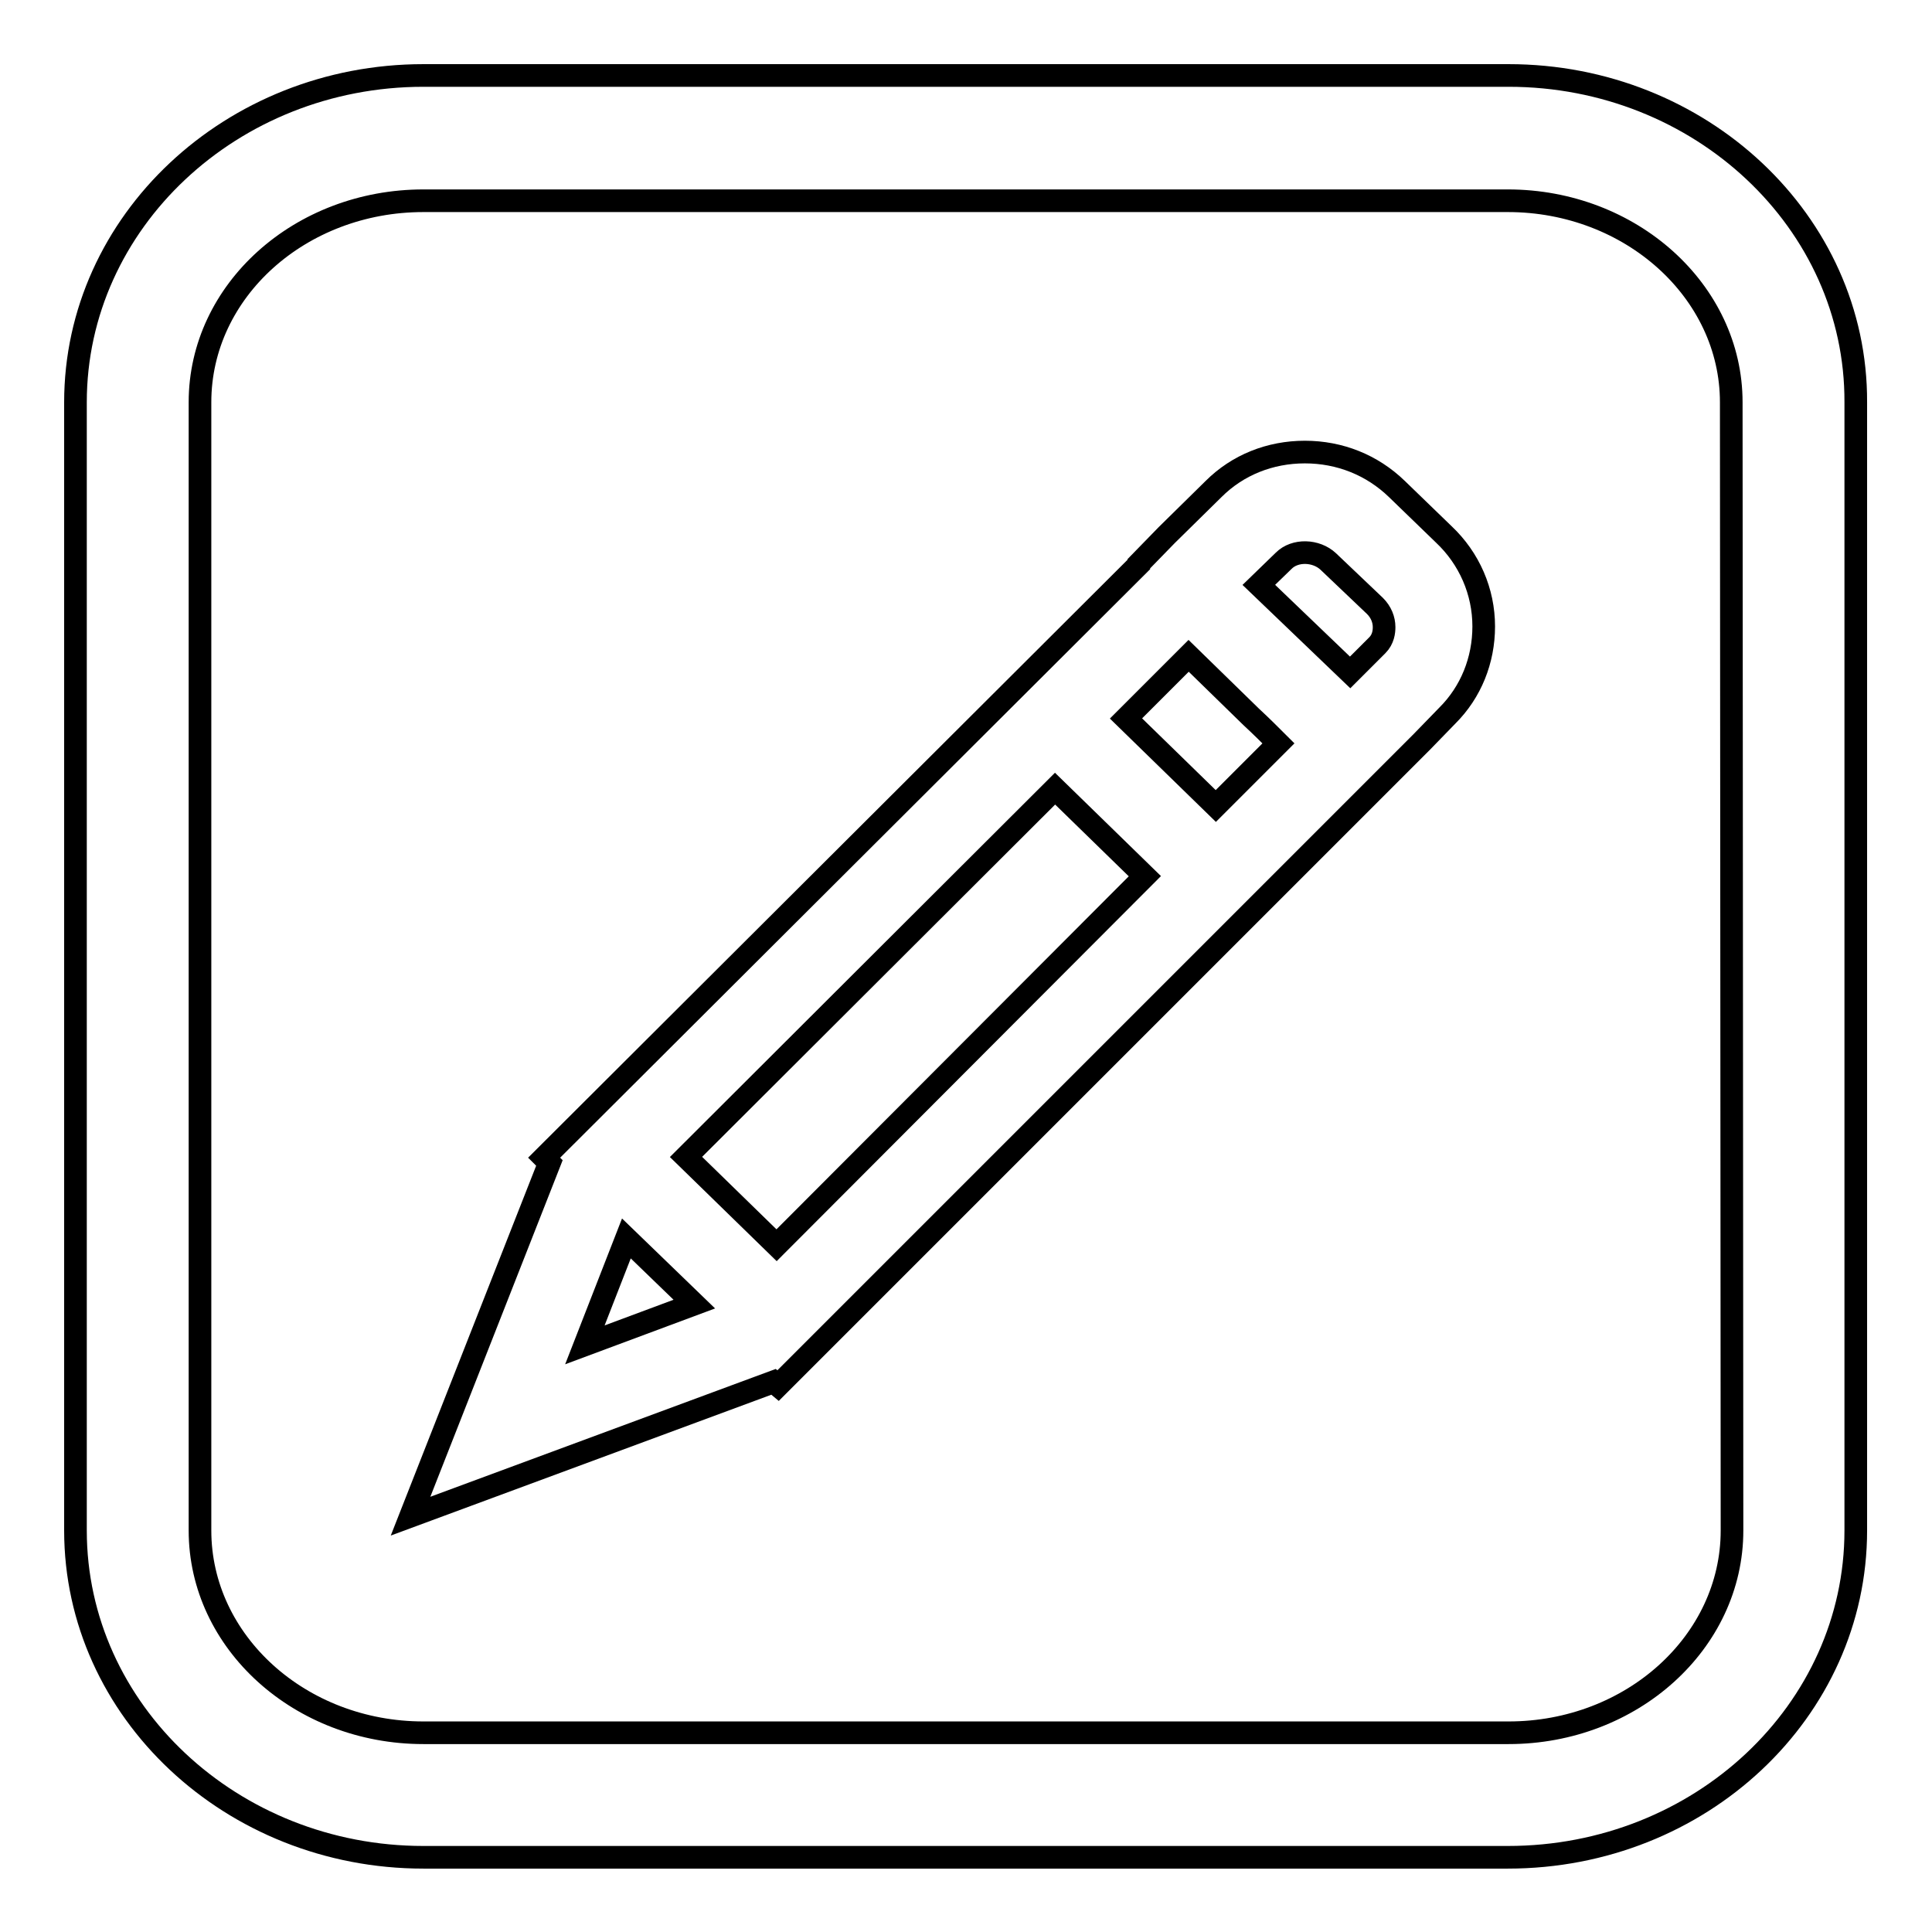
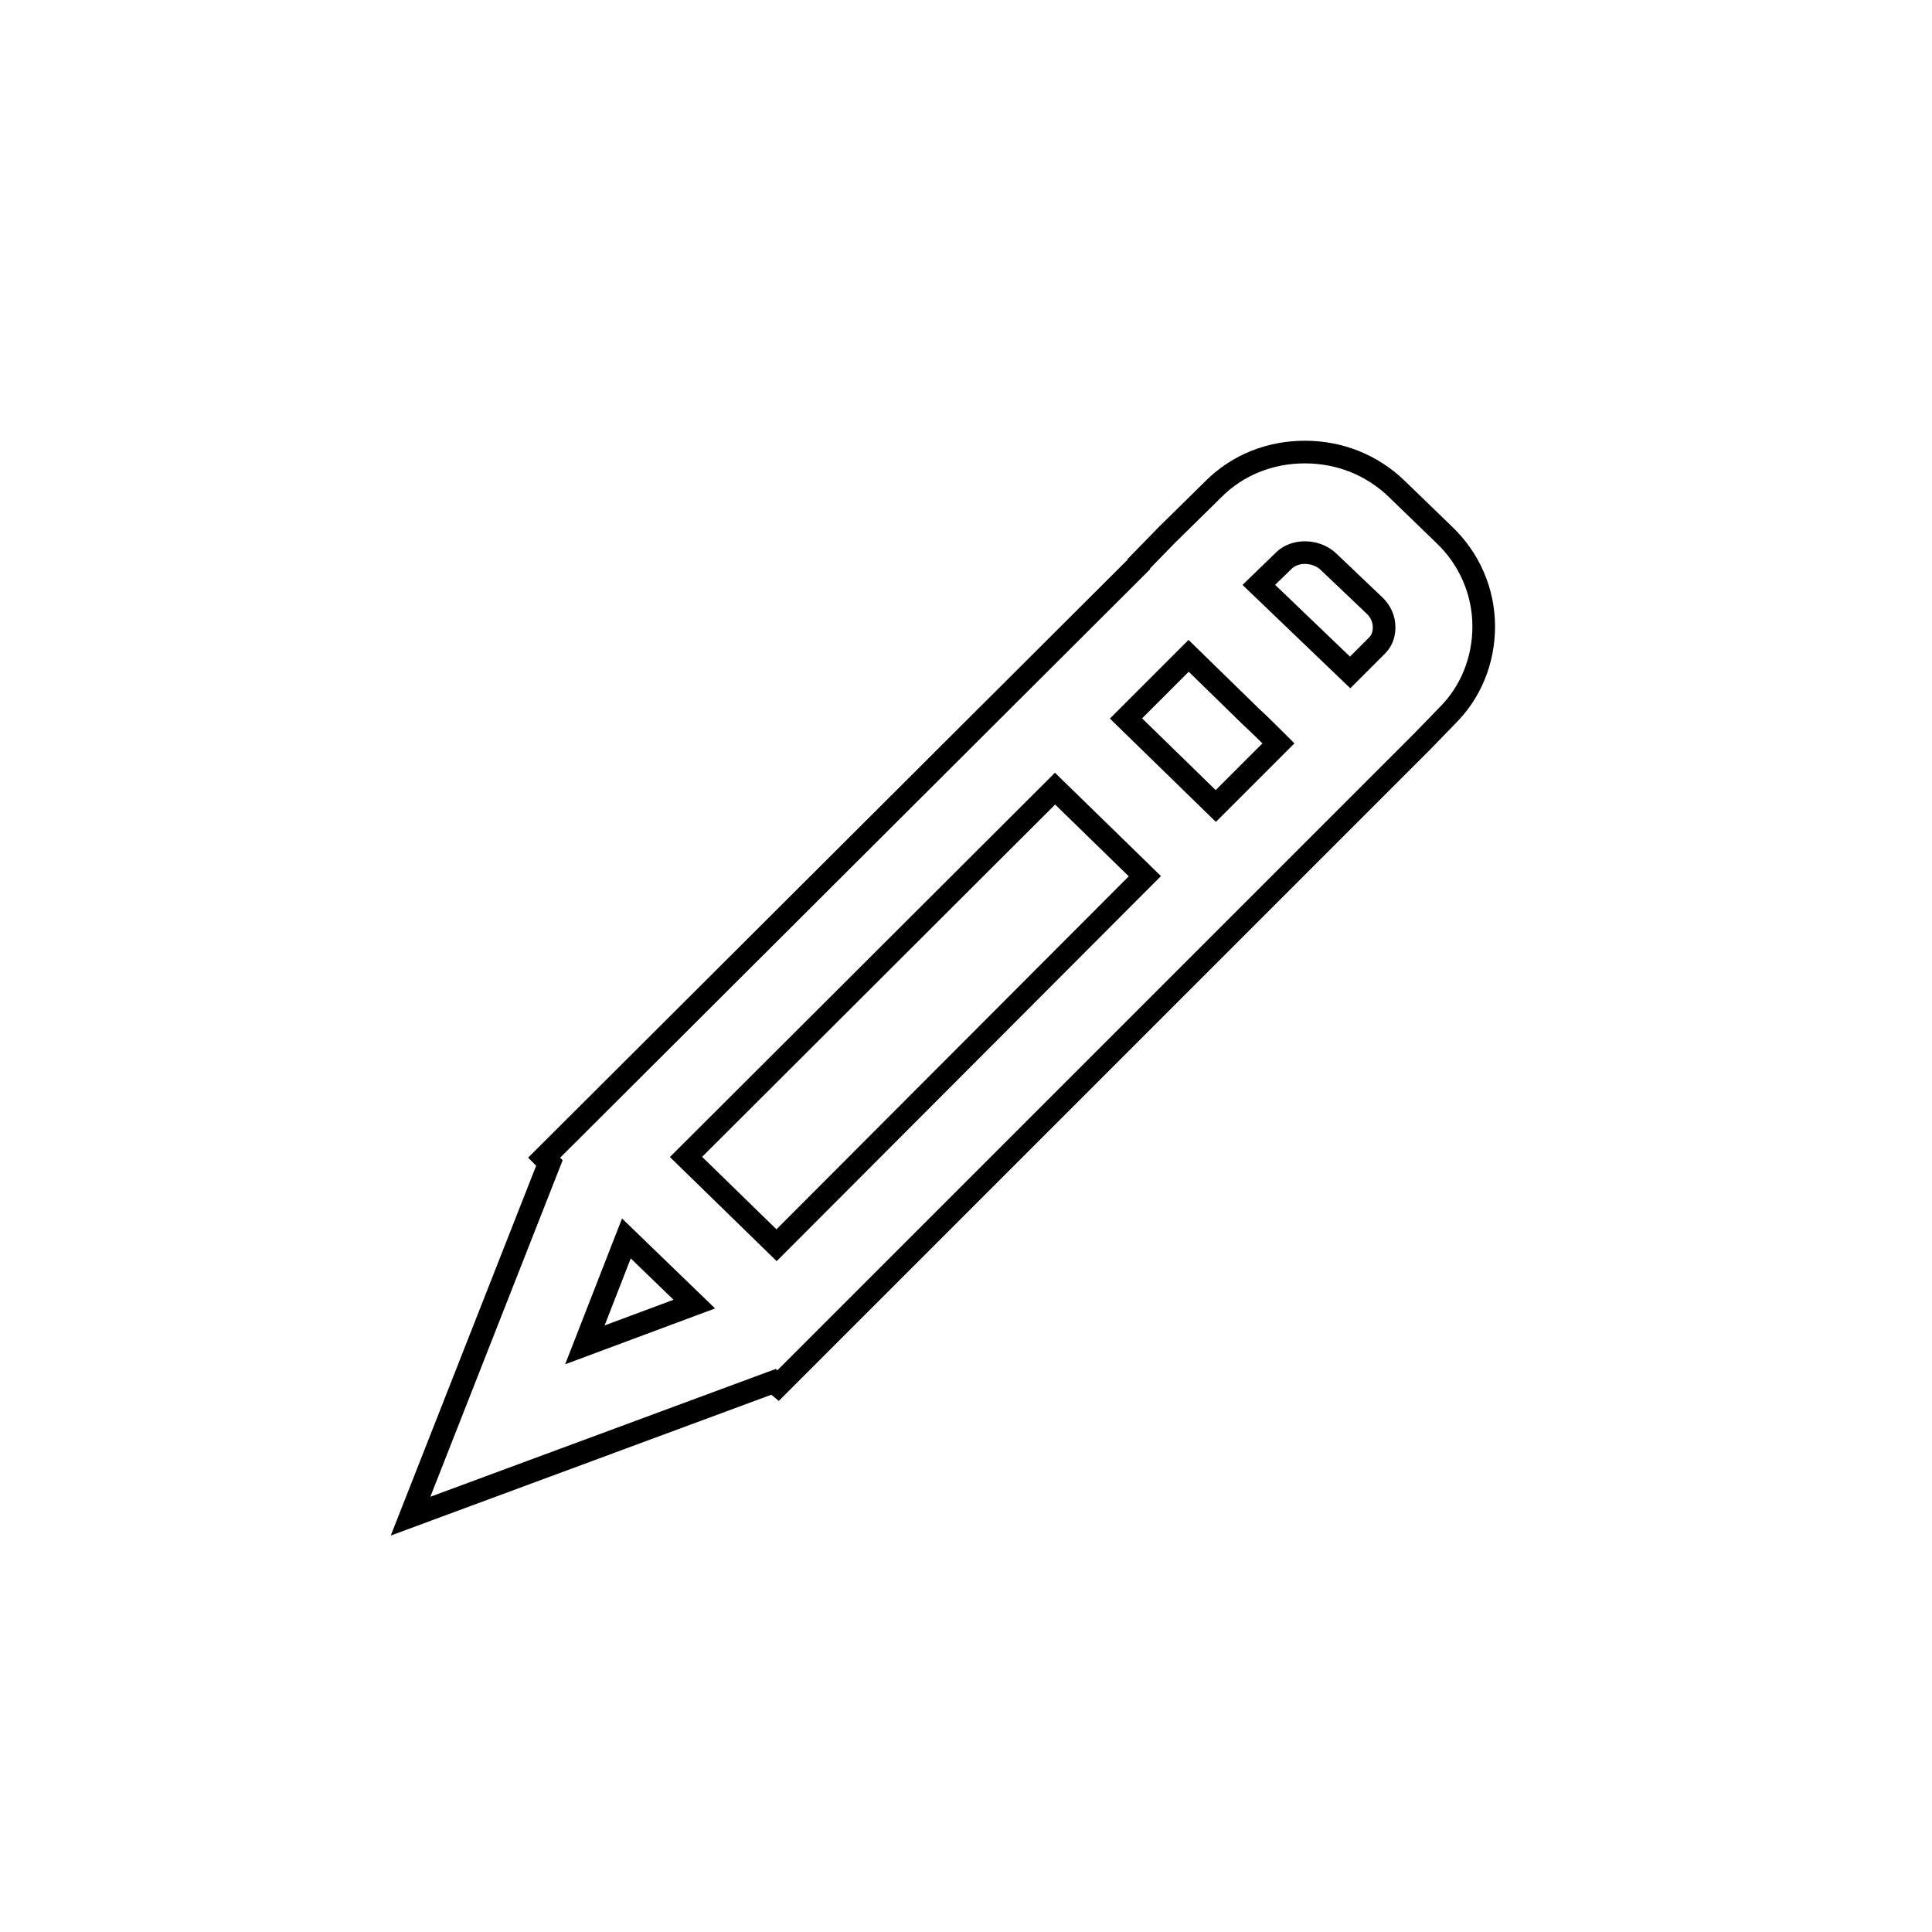
<svg xmlns="http://www.w3.org/2000/svg" version="1.1" x="0px" y="0px" viewBox="0 0 256 256" enable-background="new 0 0 256 256" xml:space="preserve">
  <g>
    <g>
      <path stroke-width="3" fill-opacity="0" stroke="#000000" d="M185.1,64.8c-3.3-3.2-7.6-4.9-12.2-4.9s-8.9,1.7-12.1,4.9l-6.2,6.1l-3.7,3.8v0.1l-78.8,78.6l0.7,0.7l-18.4,46.8l48.1-17.8l0.6,0.5l85.3-85.3l0,0l3.4-3.5c3.1-3.1,4.8-7.3,4.8-11.8c0-4.6-1.9-9-5.3-12.2L185.1,64.8z M157.5,86.9l8.3,8.1c1.3,1.2,2.5,2.4,3.6,3.5l-8.3,8.3l-11.9-11.6L157.5,86.9z M139.8,104.5l11.9,11.6L102.9,165l-12-11.7L139.8,104.5z M77.5,178.2l5.5-14.1l9,8.7L77.5,178.2z M166.8,77.5l3.3-3.2c1.5-1.5,4.3-1.4,5.9,0.1l6.2,5.9c0.8,0.8,1.2,1.8,1.2,2.8c0,0.6-0.1,1.6-0.9,2.4l-3.6,3.6L166.8,77.5z" />
-       <path stroke-width="3" fill-opacity="0" stroke="#000000" d="M199.9,10H56.1C30.7,10,10,29.4,10,53.3v149.5c0,23.9,20.7,43.3,46.1,43.3h143.7c25.5,0,46.1-19.4,46.1-43.3V53.3C246,29.4,225.3,10,199.9,10z M229.5,202.8c0,14.8-13.3,26.8-29.6,26.8H56.1c-16.3,0-29.6-12-29.6-26.8V53.3c0-14.8,13.3-26.7,29.6-26.7h143.7c16.3,0,29.6,12,29.6,26.7L229.5,202.8L229.5,202.8z" />
    </g>
  </g>
</svg>